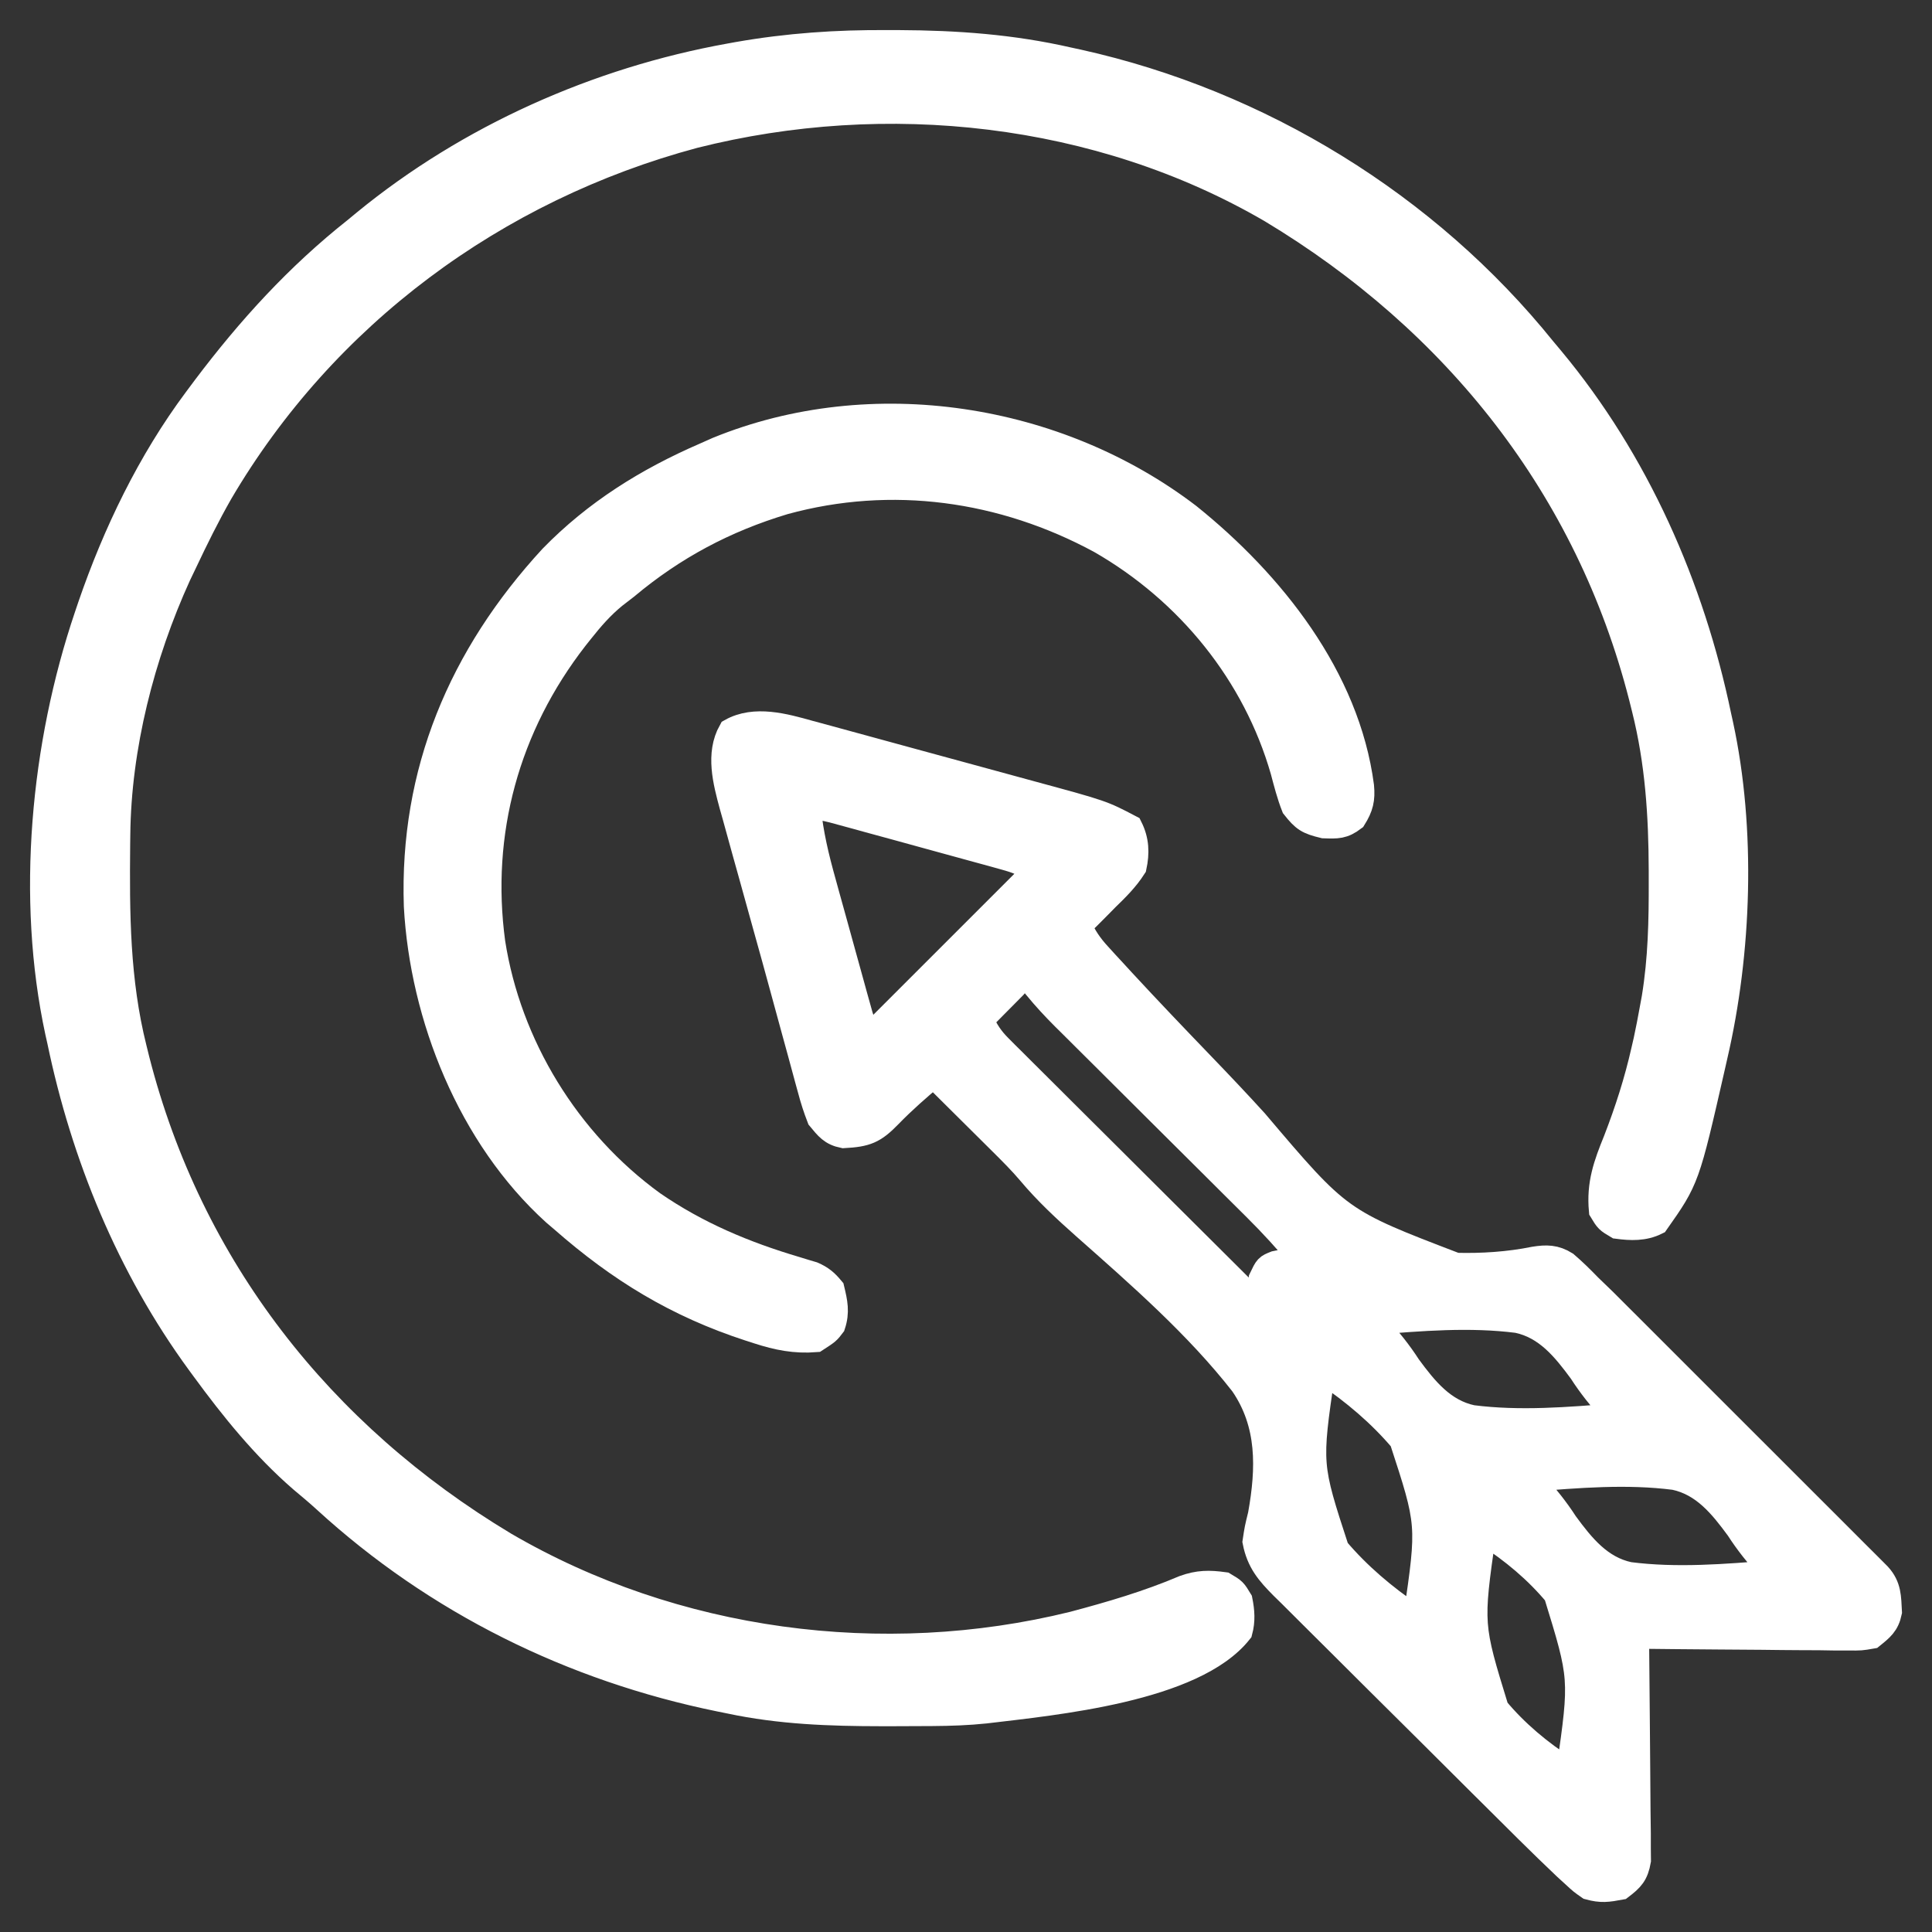
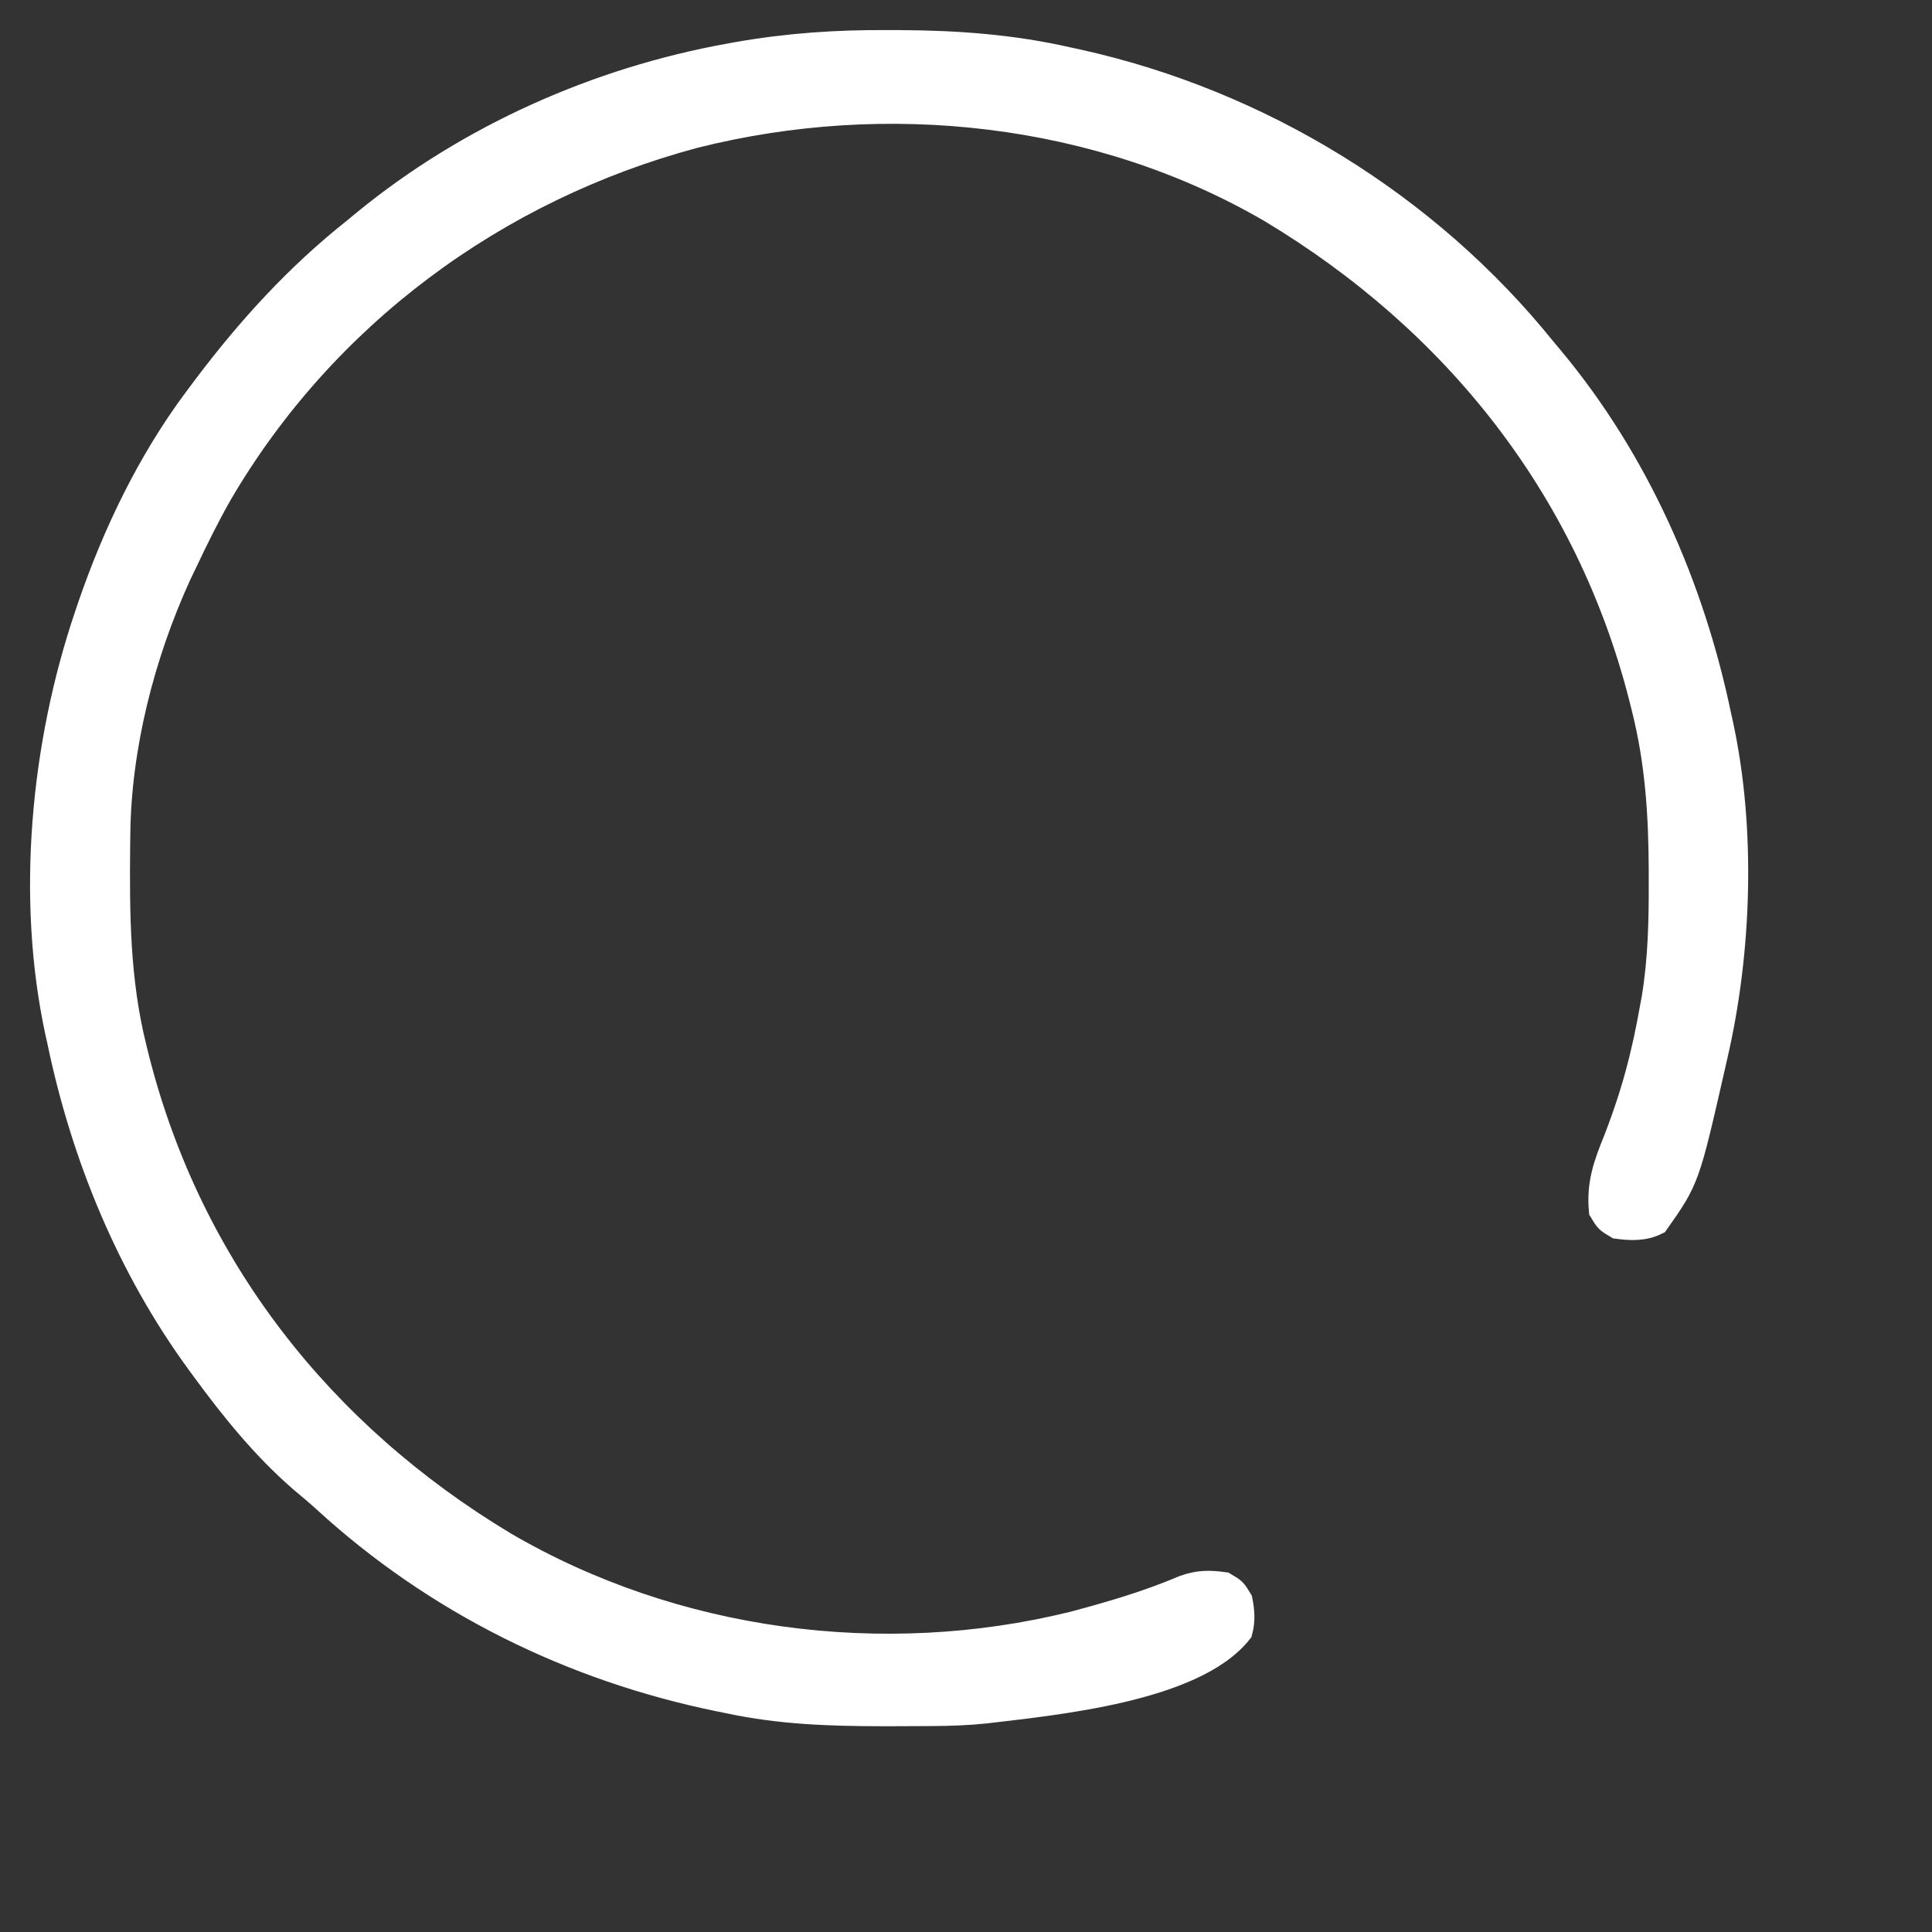
<svg xmlns="http://www.w3.org/2000/svg" width="45" height="45" viewBox="0 0 45 45" fill="none">
  <rect x="0" y="0" width="45" height="45" fill="#333333" stroke="none" />
  <path d="M20.684 1.001C20.808 1.001 20.808 1.001 20.934 1.001C22.281 1.007 23.567 1.099 24.884 1.4C24.959 1.416 25.034 1.432 25.111 1.449C29.347 2.388 33.24 4.781 35.948 8.143C36.008 8.215 36.067 8.286 36.129 8.359C38.119 10.749 39.401 13.661 40.029 16.686C40.043 16.752 40.058 16.817 40.073 16.885C40.6 19.322 40.501 22.18 39.938 24.598C39.921 24.674 39.904 24.75 39.886 24.828C39.286 27.459 39.286 27.459 38.578 28.465C38.287 28.609 37.986 28.597 37.671 28.555C37.444 28.42 37.444 28.42 37.308 28.195C37.251 27.577 37.411 27.133 37.642 26.565C37.91 25.873 38.131 25.187 38.294 24.463C38.32 24.349 38.32 24.349 38.347 24.233C38.398 23.996 38.444 23.758 38.487 23.519C38.504 23.428 38.521 23.336 38.538 23.242C38.687 22.333 38.705 21.436 38.702 20.518C38.702 20.439 38.702 20.36 38.702 20.278C38.698 18.991 38.62 17.759 38.306 16.506C38.284 16.417 38.262 16.329 38.239 16.238C36.994 11.365 33.911 7.478 29.605 4.891C25.593 2.556 20.639 2.026 16.167 3.153C11.528 4.396 7.549 7.344 5.126 11.471C4.825 11.999 4.557 12.54 4.298 13.089C4.25 13.19 4.201 13.291 4.151 13.396C3.302 15.258 2.755 17.397 2.735 19.445C2.734 19.518 2.733 19.591 2.732 19.666C2.716 21.279 2.724 22.843 3.119 24.419C3.141 24.507 3.163 24.595 3.185 24.686C4.421 29.523 7.47 33.407 11.747 35.976C15.697 38.283 20.559 38.928 24.997 37.834C25.878 37.6 26.745 37.346 27.584 36.989C27.918 36.87 28.159 36.869 28.511 36.917C28.738 37.052 28.738 37.052 28.874 37.277C28.924 37.527 28.94 37.749 28.874 37.996C27.804 39.348 24.555 39.651 22.956 39.843C22.544 39.887 22.135 39.9 21.72 39.903C21.646 39.903 21.571 39.904 21.495 39.904C21.257 39.906 21.018 39.907 20.78 39.907C20.699 39.907 20.617 39.907 20.534 39.907C19.333 39.906 18.172 39.866 16.994 39.615C16.918 39.599 16.841 39.584 16.762 39.568C13.328 38.867 10.166 37.306 7.586 34.945C7.403 34.778 7.215 34.62 7.024 34.461C6.155 33.707 5.427 32.806 4.751 31.882C4.716 31.833 4.68 31.785 4.643 31.735C3.018 29.514 1.952 26.918 1.396 24.239C1.381 24.173 1.367 24.107 1.351 24.039C0.676 20.912 1.013 17.355 2.031 14.348C2.057 14.271 2.082 14.195 2.109 14.117C2.692 12.422 3.494 10.755 4.57 9.312C4.639 9.22 4.707 9.128 4.778 9.033C5.814 7.659 6.934 6.428 8.288 5.356C8.36 5.297 8.432 5.238 8.506 5.176C10.924 3.197 13.912 1.865 16.994 1.31C17.087 1.293 17.087 1.293 17.181 1.276C18.353 1.07 19.495 0.992 20.684 1.001Z" fill="white" stroke="white" stroke-width="0.6" />
-   <path d="M18.847 17.079C18.954 17.108 18.954 17.108 19.063 17.137C19.295 17.199 19.527 17.263 19.759 17.327C19.922 17.372 20.084 17.416 20.247 17.46C20.588 17.552 20.928 17.645 21.268 17.739C21.702 17.859 22.137 17.977 22.571 18.094C22.907 18.186 23.243 18.277 23.579 18.369C23.739 18.413 23.899 18.456 24.059 18.5C25.672 18.938 25.672 18.938 26.316 19.276C26.467 19.579 26.476 19.866 26.407 20.19C26.228 20.47 26.004 20.691 25.767 20.921C25.706 20.983 25.645 21.046 25.582 21.109C25.432 21.262 25.28 21.412 25.127 21.561C25.249 21.829 25.386 22.031 25.585 22.247C25.642 22.309 25.698 22.371 25.756 22.435C25.818 22.502 25.88 22.569 25.944 22.638C26.009 22.709 26.075 22.78 26.142 22.854C26.752 23.514 27.373 24.164 27.996 24.811C28.414 25.245 28.828 25.682 29.233 26.127C31.197 28.443 31.197 28.443 33.91 29.48C34.52 29.496 35.141 29.456 35.739 29.335C36.019 29.29 36.222 29.292 36.464 29.444C36.658 29.61 36.835 29.785 37.012 29.968C37.128 30.081 37.244 30.192 37.36 30.304C37.481 30.425 37.602 30.546 37.723 30.667C37.824 30.767 37.824 30.767 37.926 30.869C38.144 31.087 38.362 31.305 38.581 31.524C38.733 31.676 38.886 31.828 39.038 31.981C39.356 32.299 39.674 32.617 39.992 32.935C40.4 33.343 40.809 33.752 41.218 34.16C41.532 34.473 41.846 34.787 42.16 35.102C42.311 35.252 42.461 35.403 42.612 35.553C42.822 35.763 43.032 35.973 43.241 36.183C43.304 36.245 43.366 36.307 43.431 36.372C43.488 36.429 43.544 36.486 43.603 36.544C43.653 36.594 43.702 36.644 43.753 36.695C43.991 36.956 43.981 37.203 44 37.547C43.942 37.825 43.814 37.925 43.595 38.102C43.343 38.146 43.343 38.146 43.05 38.143C42.94 38.143 42.83 38.143 42.717 38.143C42.599 38.141 42.481 38.139 42.359 38.137C42.237 38.137 42.114 38.136 41.992 38.136C41.67 38.135 41.349 38.131 41.027 38.127C40.699 38.123 40.37 38.121 40.042 38.12C39.398 38.116 38.754 38.109 38.109 38.102C38.11 38.17 38.111 38.237 38.112 38.307C38.119 38.947 38.125 39.587 38.129 40.227C38.13 40.557 38.133 40.886 38.137 41.215C38.141 41.532 38.143 41.85 38.144 42.167C38.145 42.347 38.148 42.527 38.151 42.707C38.151 42.817 38.151 42.927 38.151 43.04C38.152 43.137 38.153 43.233 38.154 43.333C38.098 43.651 37.999 43.757 37.744 43.95C37.441 44.006 37.299 44.028 37.012 43.95C36.839 43.829 36.839 43.829 36.667 43.67C36.603 43.612 36.539 43.554 36.474 43.494C36.169 43.205 35.869 42.913 35.571 42.618C35.505 42.551 35.438 42.486 35.369 42.417C35.151 42.201 34.934 41.985 34.716 41.768C34.641 41.694 34.566 41.62 34.489 41.543C34.095 41.15 33.7 40.757 33.306 40.364C32.899 39.959 32.492 39.554 32.083 39.15C31.769 38.838 31.455 38.525 31.142 38.212C30.992 38.063 30.842 37.913 30.691 37.764C30.481 37.557 30.271 37.347 30.063 37.138C30 37.077 29.938 37.016 29.874 36.953C29.551 36.627 29.332 36.374 29.241 35.908C29.286 35.61 29.286 35.61 29.367 35.279C29.559 34.205 29.588 33.164 28.946 32.231C27.889 30.877 26.551 29.709 25.268 28.574C24.811 28.169 24.377 27.765 23.984 27.297C23.777 27.053 23.552 26.83 23.325 26.604C23.279 26.559 23.233 26.513 23.186 26.466C23.043 26.323 22.899 26.181 22.756 26.039C22.657 25.941 22.559 25.843 22.46 25.745C22.222 25.508 21.983 25.271 21.744 25.034C21.385 25.335 21.037 25.639 20.71 25.976C20.35 26.347 20.175 26.414 19.648 26.443C19.368 26.386 19.275 26.258 19.093 26.039C19.007 25.816 18.939 25.608 18.879 25.378C18.86 25.311 18.842 25.244 18.823 25.176C18.761 24.953 18.701 24.731 18.642 24.508C18.599 24.352 18.556 24.195 18.513 24.038C18.42 23.7 18.328 23.361 18.236 23.023C18.107 22.545 17.974 22.068 17.841 21.592C17.73 21.195 17.62 20.799 17.511 20.402C17.457 20.208 17.404 20.015 17.349 19.822C17.273 19.549 17.198 19.276 17.123 19.003C17.101 18.922 17.078 18.842 17.054 18.759C16.904 18.201 16.733 17.56 17.03 17.032C17.581 16.723 18.27 16.917 18.847 17.079ZM18.819 18.82C18.877 19.418 19.011 19.974 19.173 20.552C19.211 20.692 19.211 20.692 19.251 20.836C19.305 21.032 19.36 21.229 19.415 21.426C19.499 21.727 19.582 22.029 19.665 22.331C19.718 22.522 19.771 22.713 19.824 22.905C19.861 23.04 19.861 23.04 19.899 23.178C19.922 23.262 19.946 23.346 19.97 23.432C19.991 23.505 20.011 23.579 20.032 23.654C20.098 23.869 20.098 23.869 20.282 24.12C21.549 22.853 22.816 21.587 24.121 20.282C23.862 20.109 23.69 20.042 23.394 19.961C23.256 19.922 23.256 19.922 23.114 19.883C23.015 19.856 22.916 19.829 22.813 19.801C22.66 19.759 22.66 19.759 22.503 19.716C22.287 19.657 22.071 19.597 21.854 19.538C21.523 19.448 21.192 19.357 20.861 19.265C20.651 19.208 20.441 19.15 20.23 19.093C20.131 19.066 20.032 19.038 19.93 19.01C19.837 18.985 19.745 18.96 19.65 18.934C19.528 18.901 19.528 18.901 19.404 18.867C19.162 18.807 19.162 18.807 18.819 18.82ZM23.618 22.969C23.525 23.063 23.431 23.157 23.338 23.252C23.291 23.3 23.243 23.348 23.194 23.397C23.076 23.516 22.959 23.635 22.841 23.754C22.958 24.011 23.079 24.198 23.279 24.396C23.331 24.448 23.382 24.5 23.436 24.554C23.492 24.61 23.549 24.666 23.607 24.723C23.667 24.783 23.727 24.843 23.788 24.904C23.986 25.102 24.184 25.298 24.382 25.495C24.519 25.632 24.656 25.768 24.793 25.905C25.154 26.265 25.515 26.624 25.876 26.983C26.245 27.35 26.613 27.717 26.981 28.084C27.704 28.804 28.427 29.523 29.15 30.243C29.358 30.069 29.358 30.069 29.384 29.786C29.515 29.512 29.515 29.512 29.71 29.435C29.919 29.39 30.126 29.358 30.338 29.329C29.989 28.911 29.627 28.513 29.24 28.13C29.188 28.078 29.136 28.027 29.082 27.973C28.97 27.862 28.859 27.751 28.747 27.64C28.569 27.463 28.392 27.287 28.215 27.11C27.839 26.736 27.463 26.362 27.087 25.988C26.65 25.553 26.214 25.119 25.778 24.684C25.604 24.511 25.43 24.338 25.256 24.165C25.148 24.058 25.041 23.951 24.934 23.844C24.886 23.797 24.838 23.75 24.789 23.701C24.56 23.472 24.344 23.24 24.139 22.989C24.073 22.91 24.007 22.831 23.939 22.749C23.805 22.738 23.805 22.738 23.618 22.969ZM31.984 30.791C32.02 30.832 32.057 30.874 32.094 30.917C32.351 31.212 32.589 31.503 32.801 31.833C33.193 32.366 33.608 32.883 34.287 33.027C35.397 33.169 36.541 33.075 37.652 32.984C37.616 32.943 37.579 32.901 37.542 32.858C37.285 32.563 37.047 32.272 36.836 31.942C36.444 31.409 36.028 30.892 35.349 30.748C34.239 30.606 33.095 30.7 31.984 30.791ZM30.795 31.979C30.482 34.121 30.482 34.121 31.125 36.088C31.632 36.688 32.247 37.208 32.898 37.645C32.928 37.645 32.959 37.645 32.99 37.645C33.303 35.502 33.303 35.502 32.66 33.536C32.153 32.936 31.538 32.416 30.887 31.979C30.857 31.979 30.826 31.979 30.795 31.979ZM35.641 34.446C35.678 34.488 35.714 34.529 35.752 34.572C36.008 34.867 36.246 35.158 36.458 35.488C36.85 36.022 37.265 36.538 37.944 36.682C39.054 36.825 40.198 36.73 41.309 36.64C41.273 36.598 41.236 36.556 41.199 36.514C40.942 36.218 40.704 35.928 40.493 35.598C40.101 35.064 39.685 34.547 39.006 34.404C37.896 34.261 36.752 34.356 35.641 34.446ZM34.544 35.726C34.242 37.848 34.242 37.848 34.845 39.806C35.302 40.356 35.863 40.824 36.464 41.209C36.494 41.209 36.524 41.209 36.555 41.209C36.857 39.086 36.857 39.086 36.254 37.129C35.797 36.579 35.236 36.111 34.635 35.726C34.605 35.726 34.575 35.726 34.544 35.726Z" fill="white" stroke="white" stroke-width="0.6" />
-   <path d="M27.678 12.02C29.626 13.584 31.373 15.787 31.704 18.311C31.733 18.617 31.69 18.794 31.525 19.058C31.281 19.243 31.149 19.237 30.834 19.226C30.462 19.136 30.375 19.081 30.144 18.788C30.037 18.515 29.965 18.234 29.89 17.951C29.245 15.701 27.694 13.776 25.627 12.592C23.36 11.365 20.77 10.999 18.264 11.686C16.88 12.102 15.683 12.74 14.58 13.664C14.49 13.733 14.401 13.802 14.309 13.873C14.009 14.117 13.77 14.392 13.532 14.692C13.489 14.747 13.445 14.802 13.4 14.858C11.802 16.915 11.122 19.393 11.469 21.956C11.842 24.349 13.21 26.594 15.204 28.039C16.233 28.748 17.338 29.212 18.54 29.568C18.607 29.589 18.675 29.61 18.745 29.631C18.805 29.649 18.866 29.666 18.928 29.685C19.126 29.771 19.233 29.862 19.369 30.026C19.443 30.334 19.493 30.559 19.392 30.863C19.277 31.015 19.277 31.015 19 31.195C18.519 31.233 18.112 31.151 17.659 31.004C17.595 30.983 17.531 30.963 17.466 30.942C15.766 30.39 14.428 29.568 13.106 28.408C13.046 28.357 12.986 28.305 12.924 28.253C10.952 26.47 9.846 23.675 9.706 21.104C9.602 17.986 10.74 15.284 12.854 12.988C13.877 11.938 15.073 11.192 16.422 10.607C16.52 10.563 16.618 10.52 16.719 10.475C20.319 9.006 24.634 9.694 27.678 12.02Z" fill="white" stroke="white" stroke-width="0.6" />
</svg>